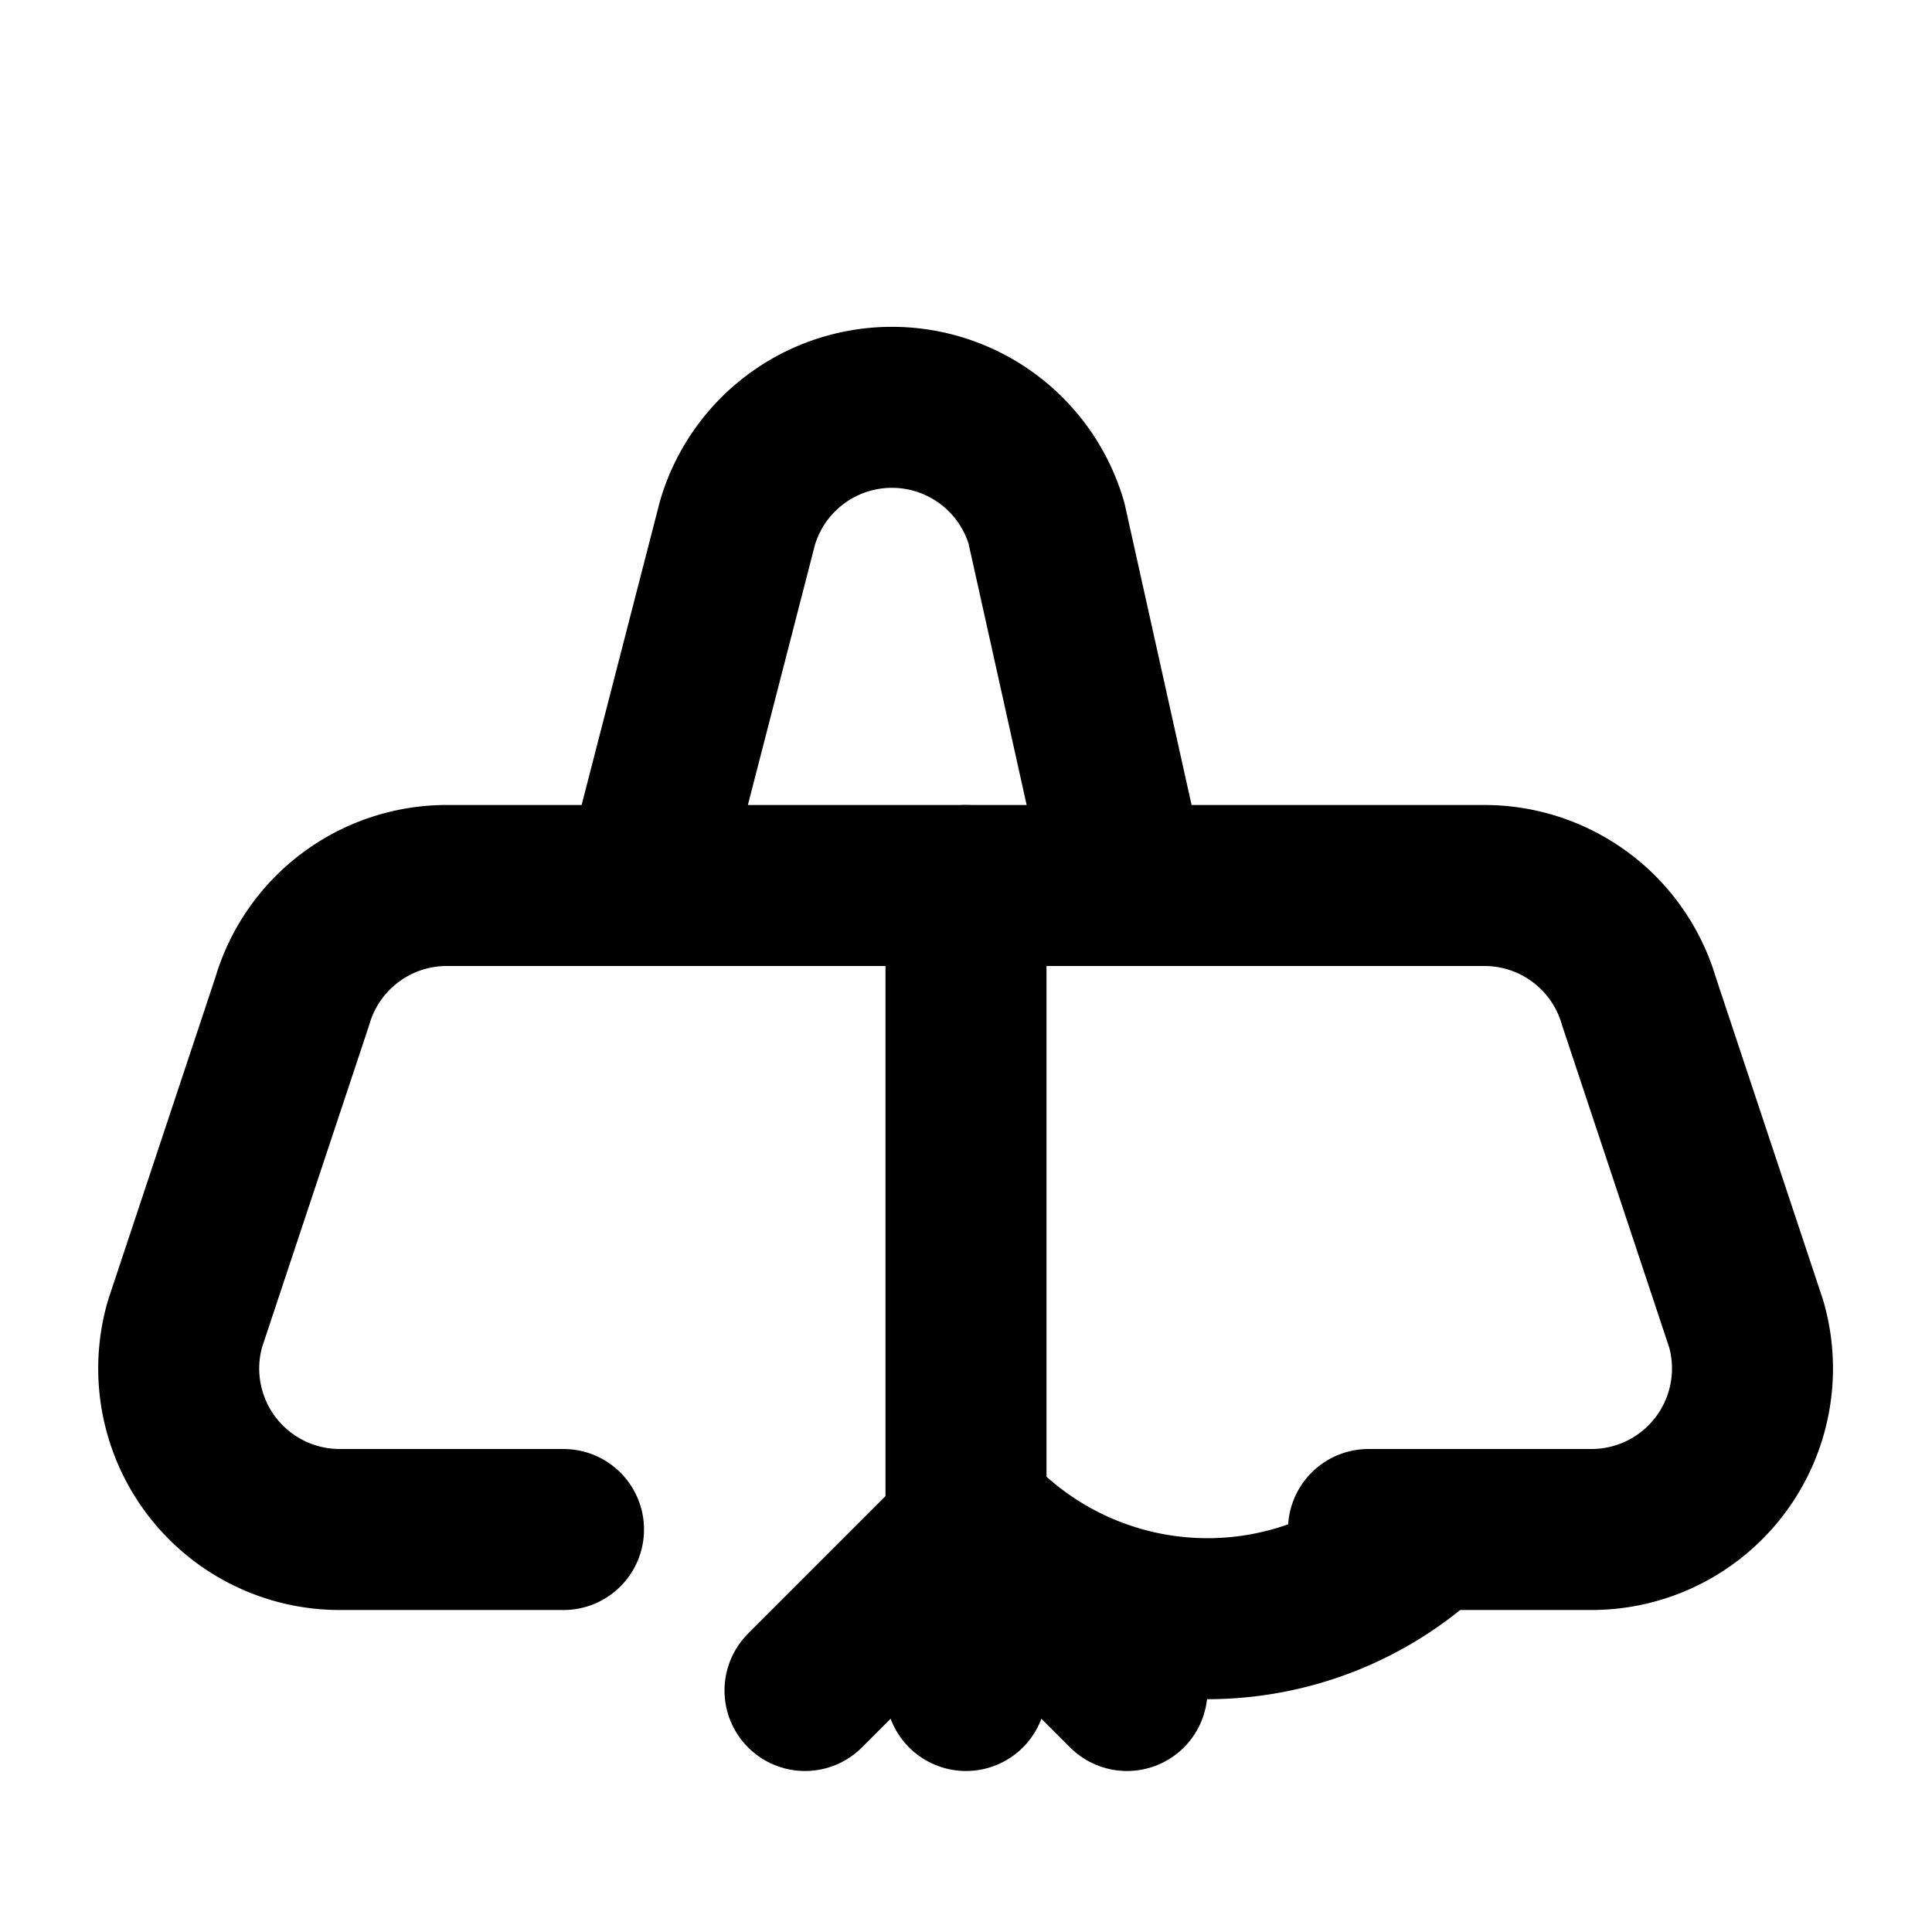
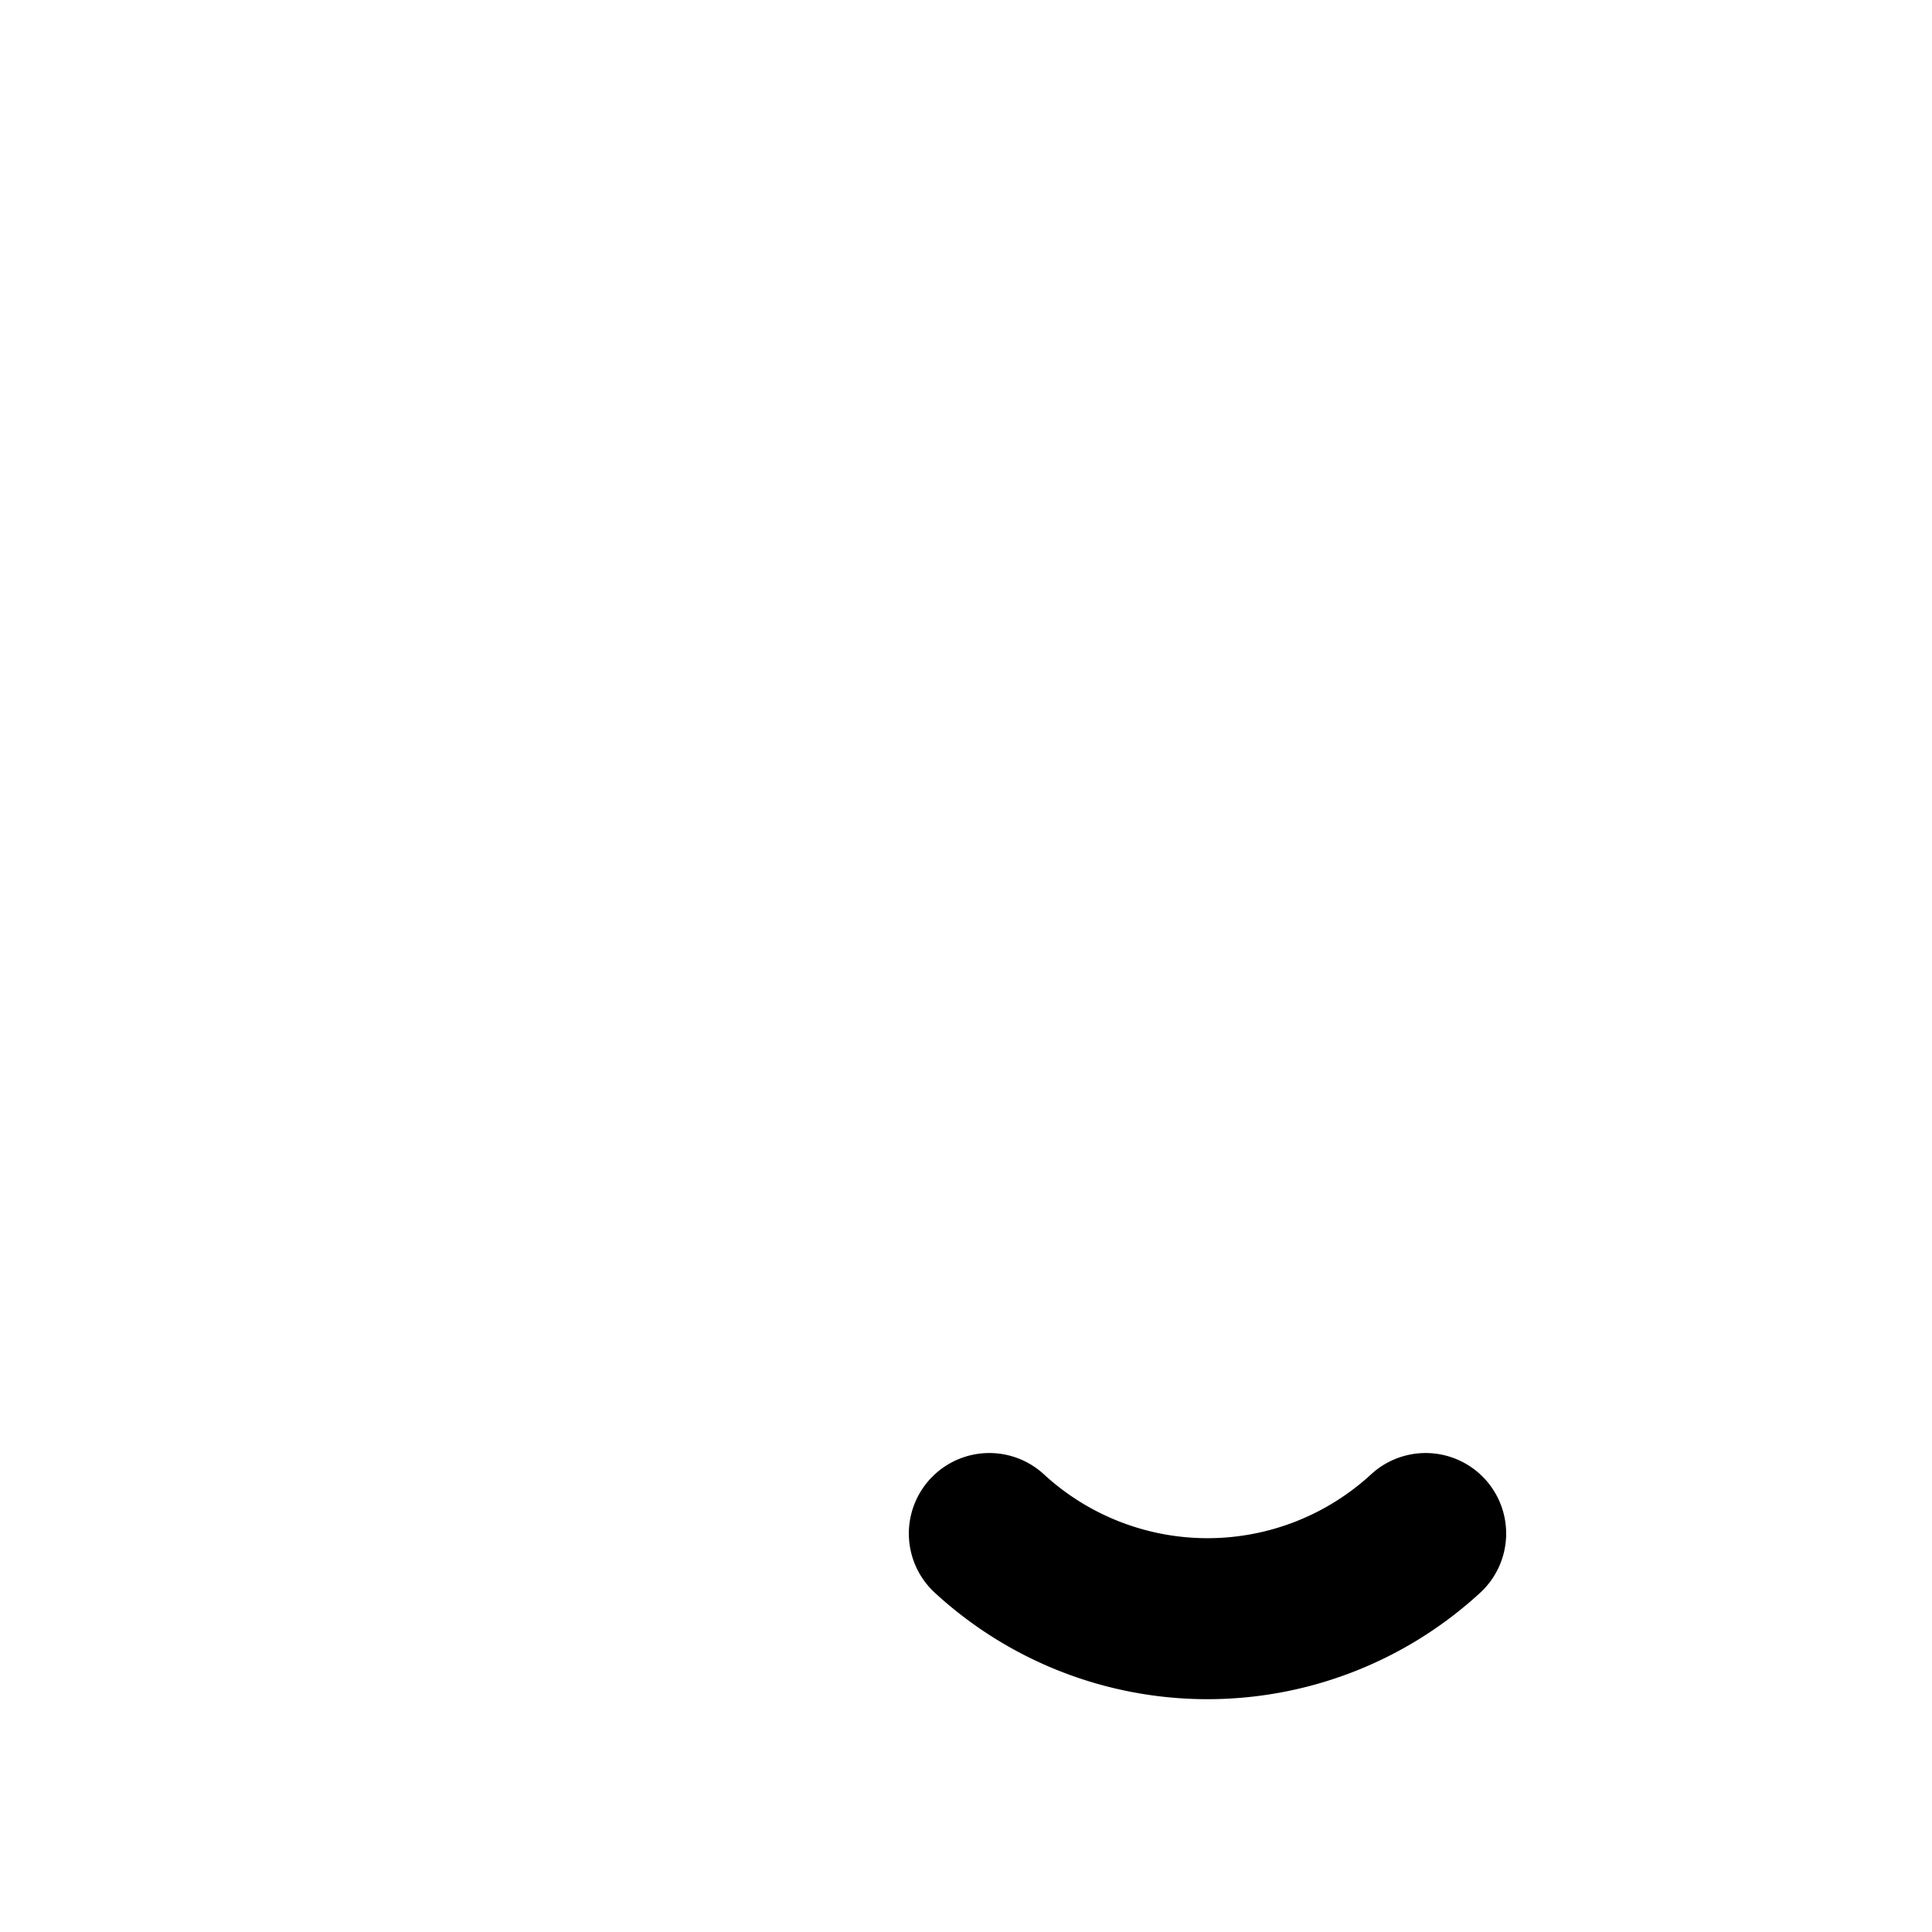
<svg xmlns="http://www.w3.org/2000/svg" width="48" height="48" viewBox="0 0 24 24" fill="none" stroke="currentColor" stroke-width="2" stroke-linecap="round" stroke-linejoin="round">
-   <path d="M7 19H4.22a2 2 0 0 1-1.92-2.56l1.33-4A2 2 0 0 1 5.56 11h12.88a2 2 0 0 1 1.92 1.44l1.33 4A2 2 0 0 1 19.78 19H17" />
-   <path d="m14 11-1-4.5a2 2 0 0 0-3.84 0L8 11" />
  <path d="M17.71 19.05a4 4 0 0 1-5.42 0" />
-   <path d="M12 11v10" />
-   <path d="m14 21-2-2-2 2" />
</svg>